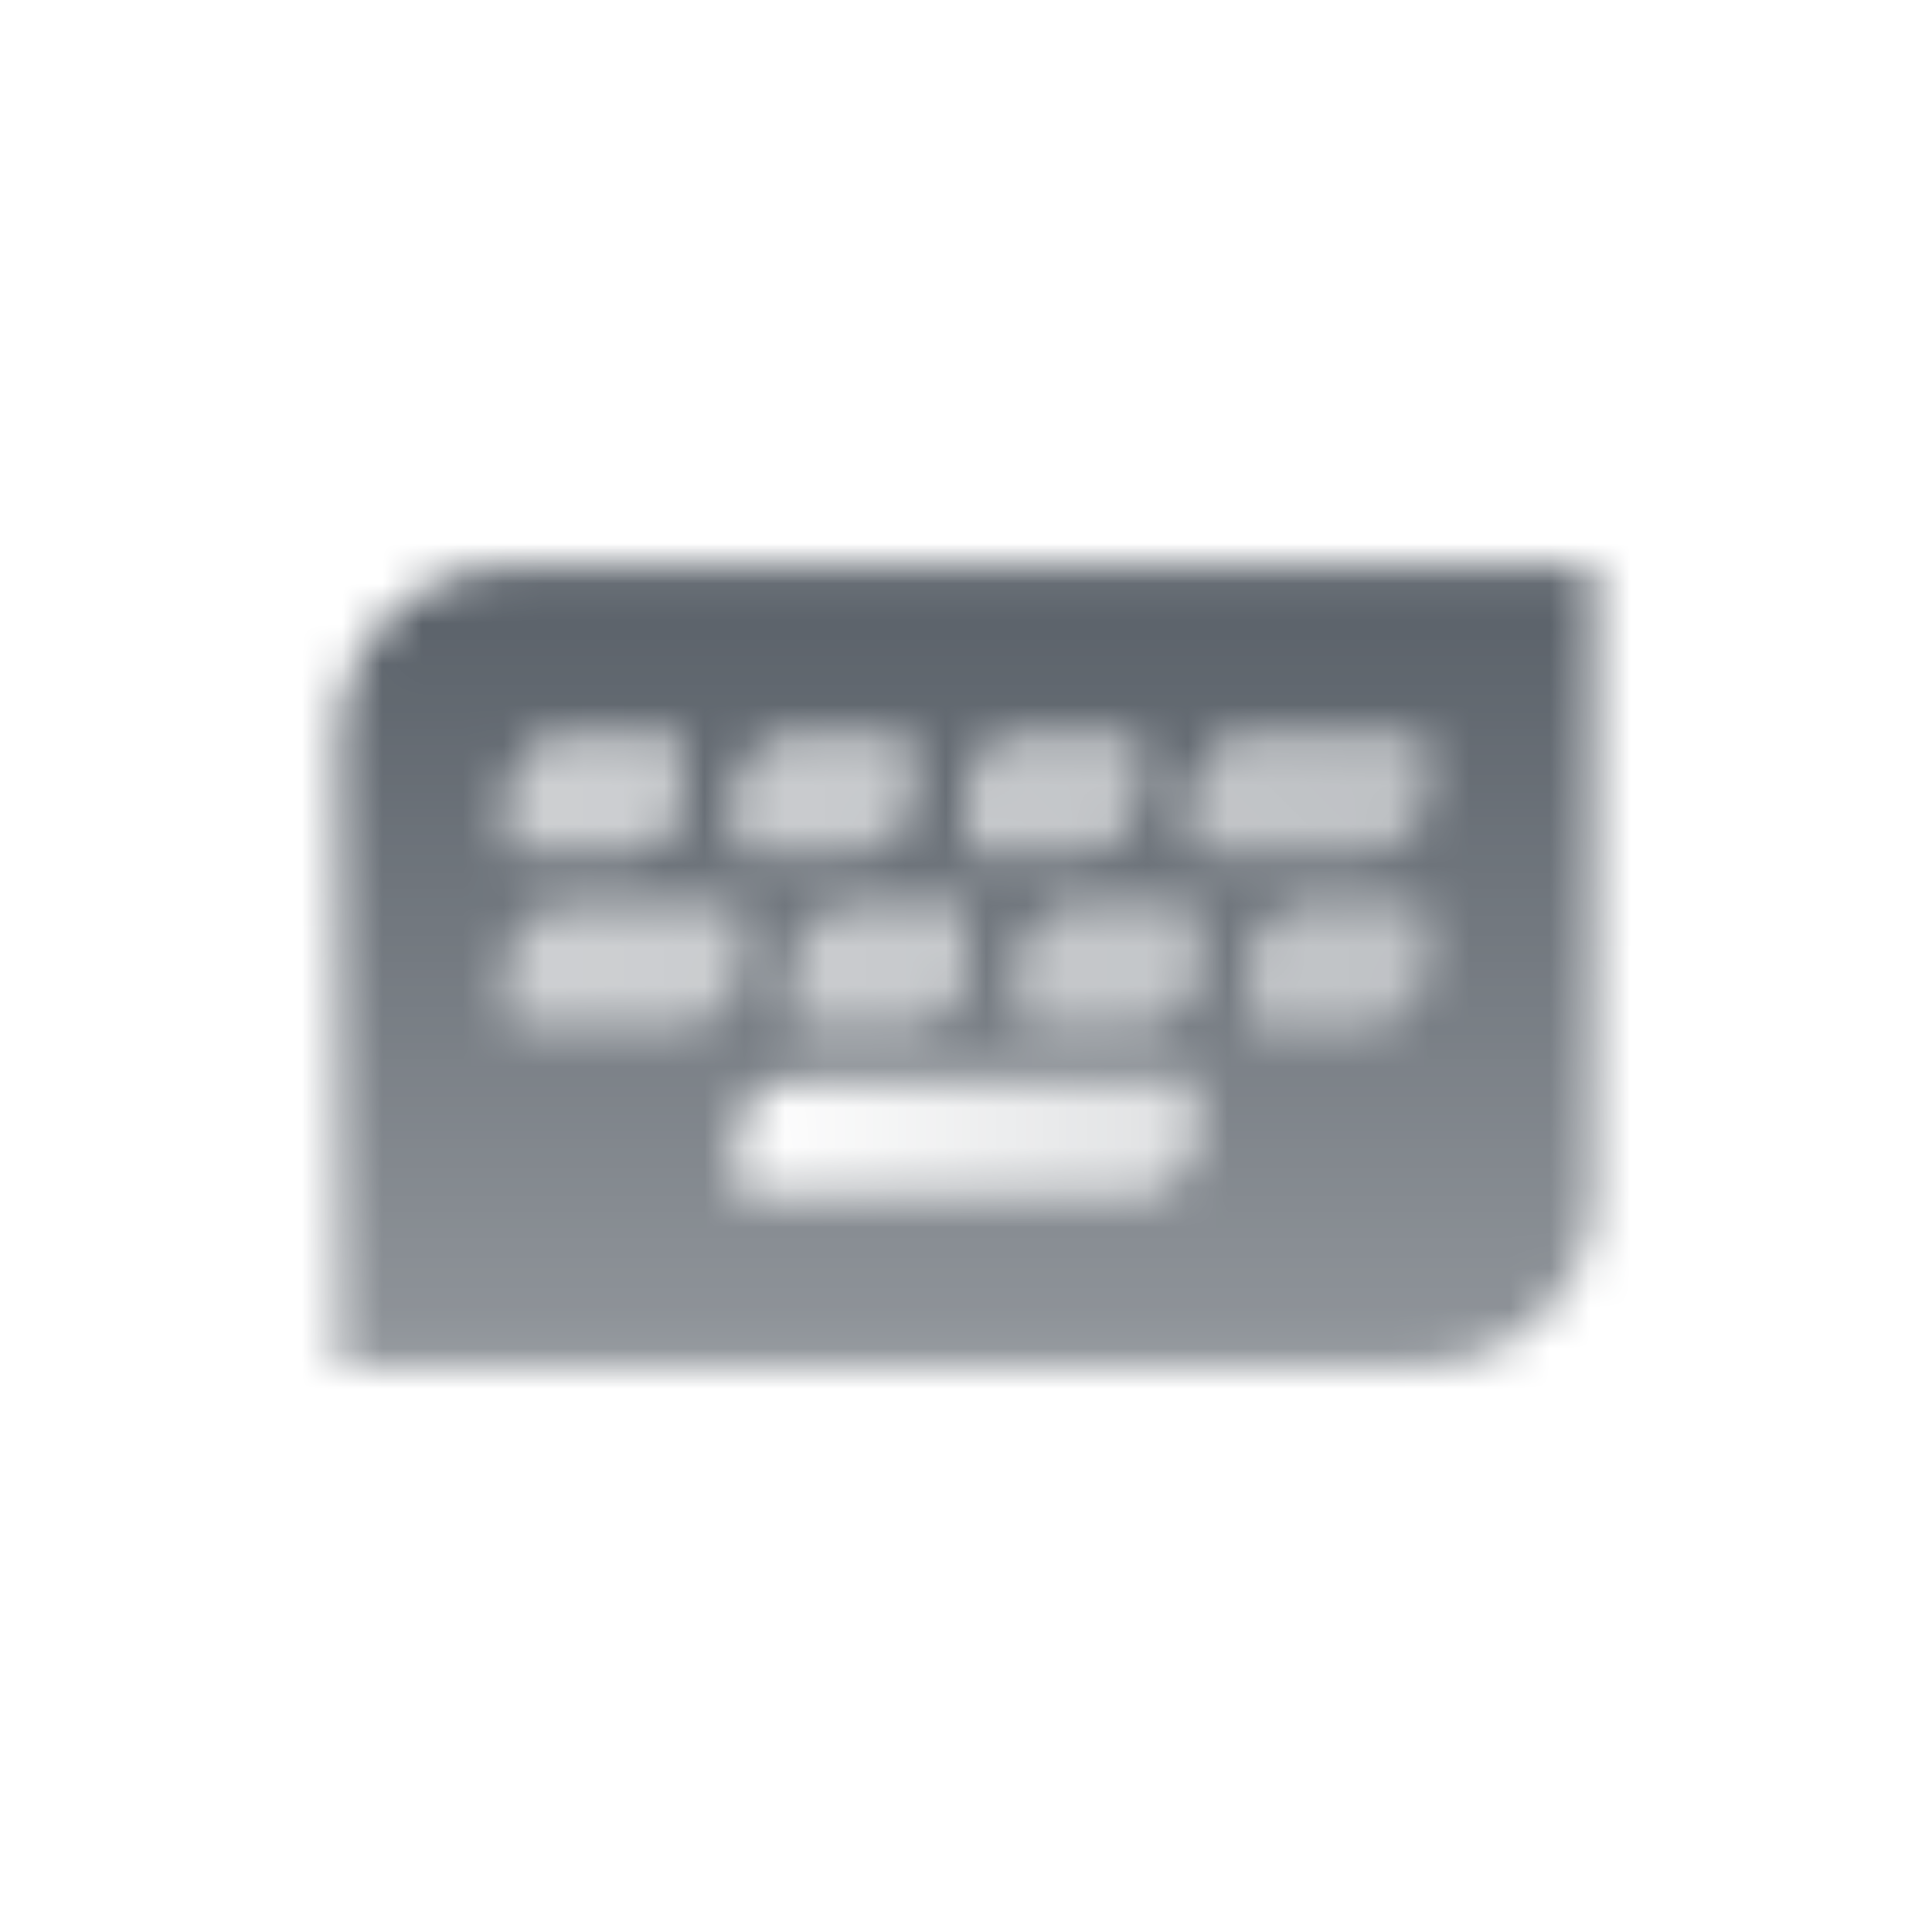
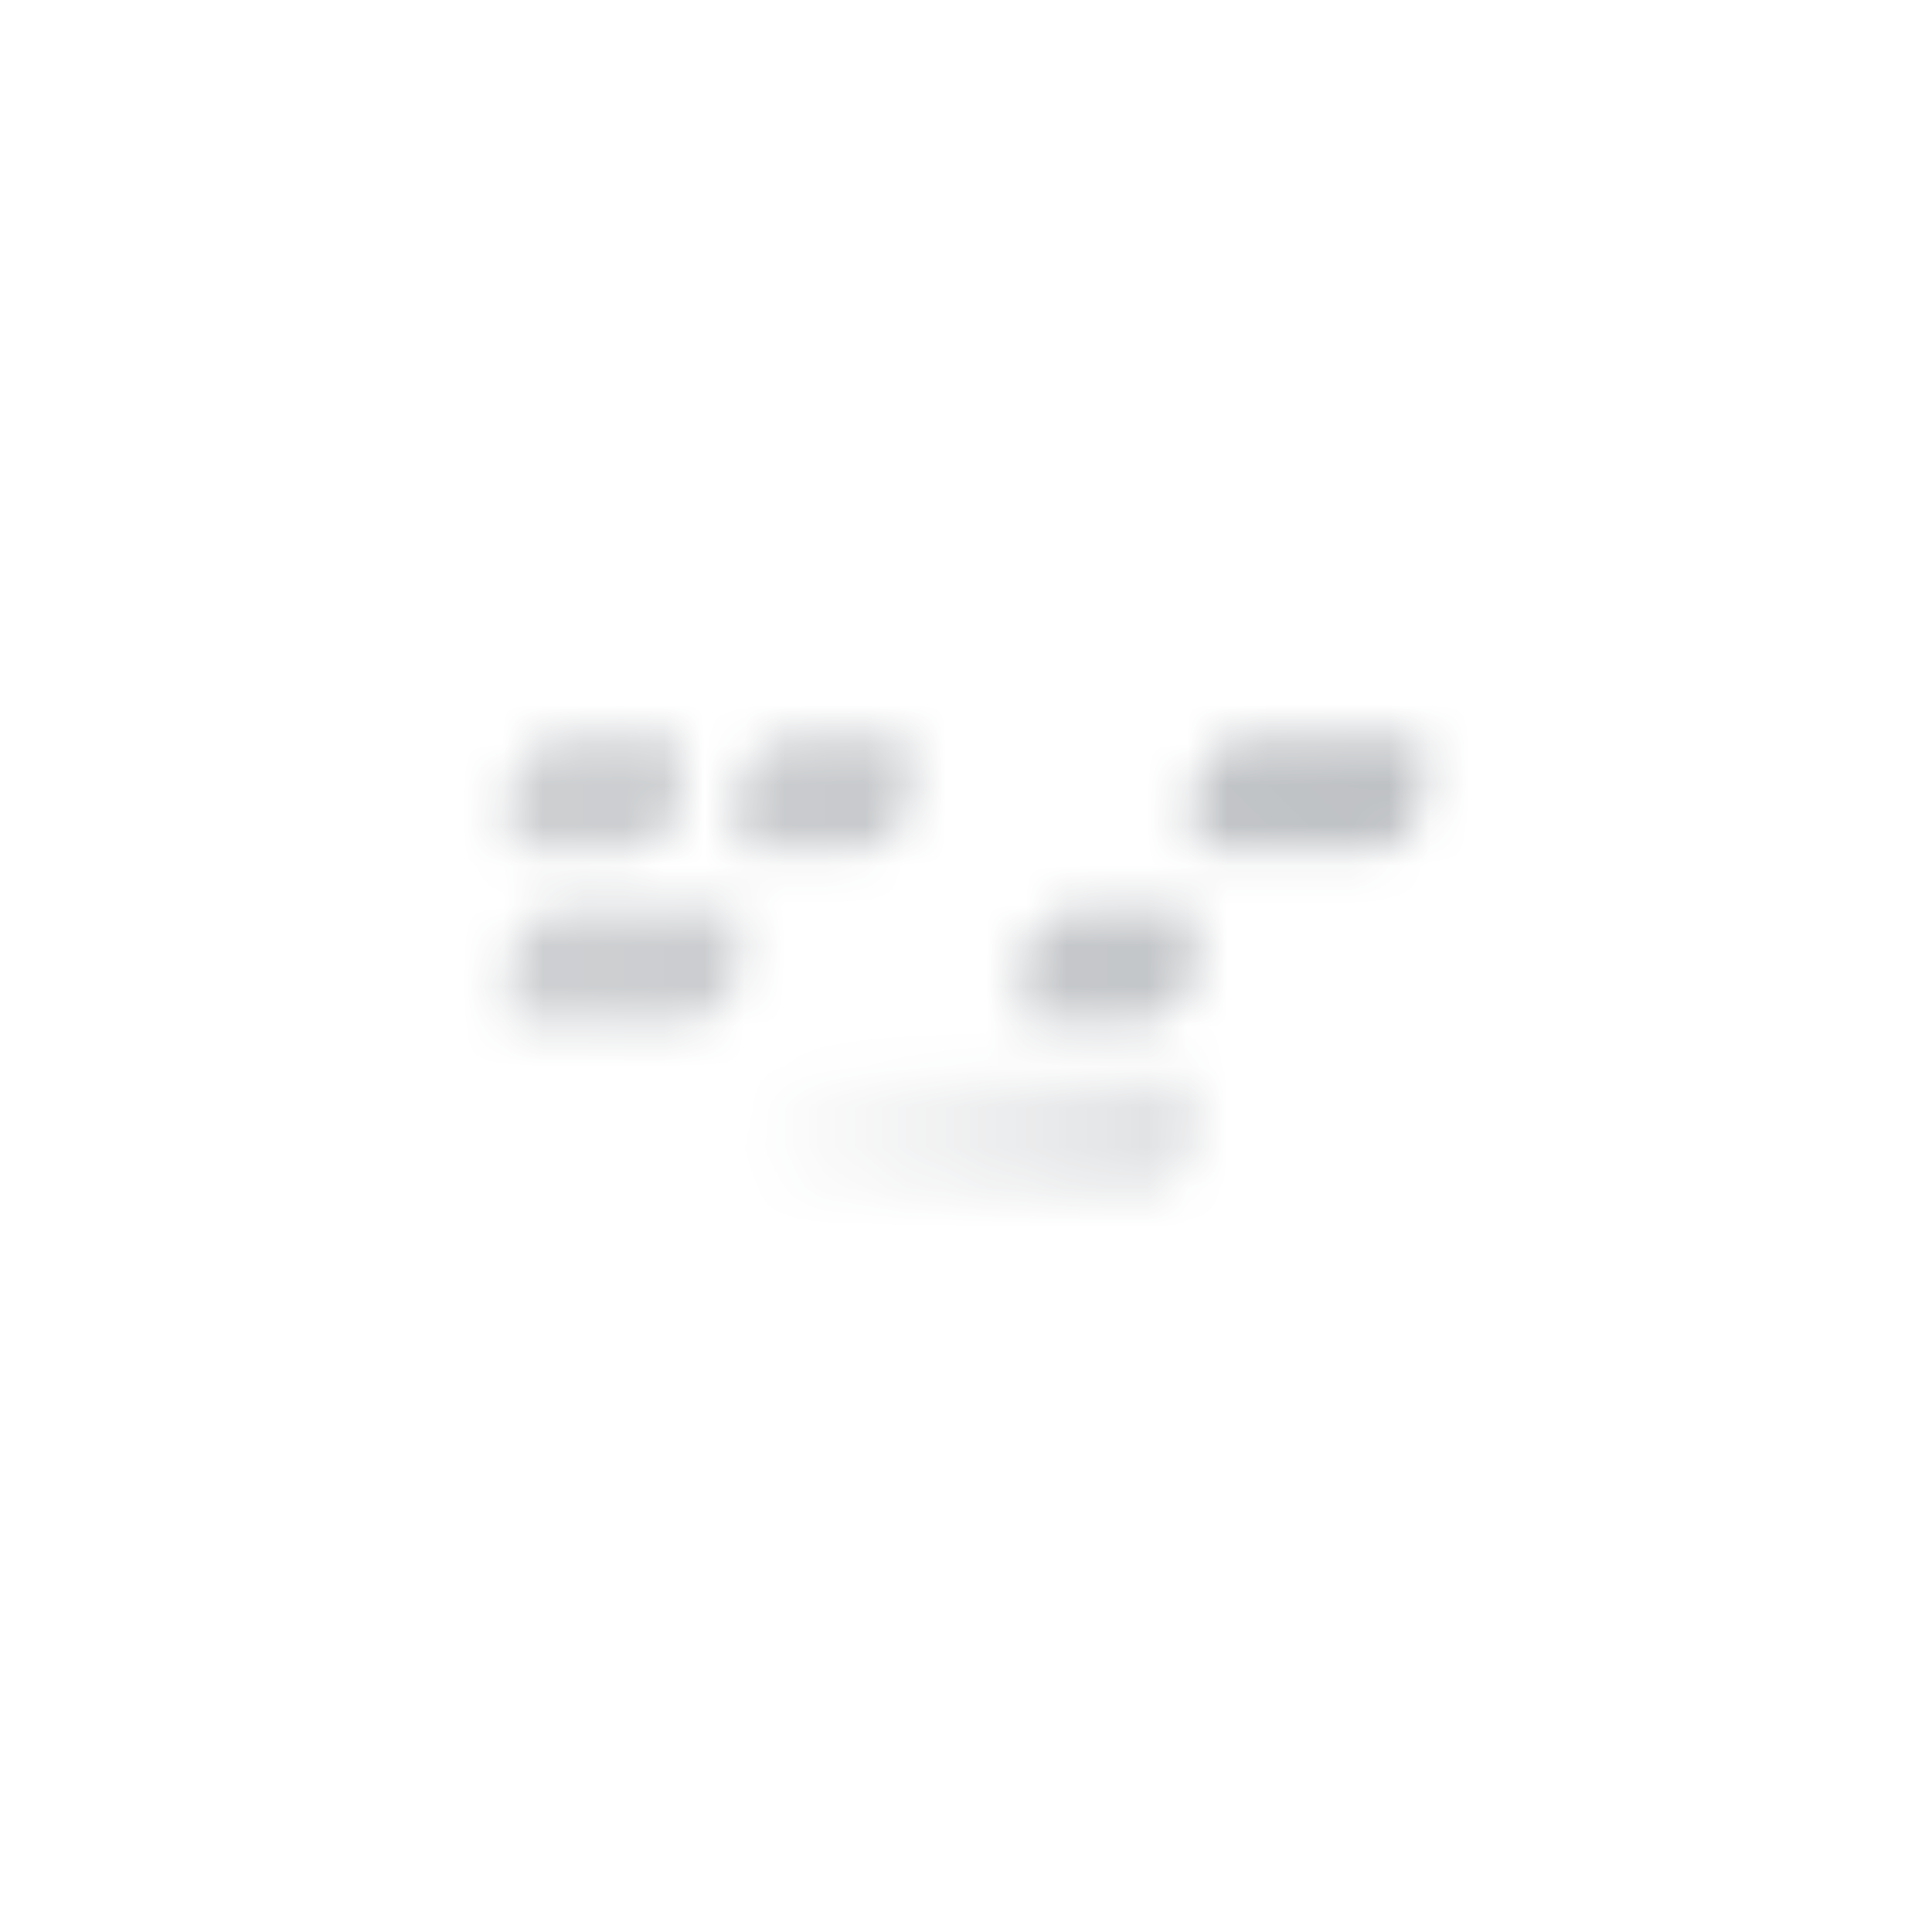
<svg xmlns="http://www.w3.org/2000/svg" width="48" height="48" viewBox="0 0 48 48" fill="none">
  <mask id="mask0_659_1788" style="mask-type:alpha" maskUnits="userSpaceOnUse" x="7" y="7" width="34" height="34">
-     <path fill-rule="evenodd" clip-rule="evenodd" d="M12.667 14.082C10.32 14.082 8.417 15.985 8.417 18.332V33.915H35.334C37.681 33.915 39.584 32.013 39.584 29.665V14.082H12.667ZM29.667 19.749C29.667 18.966 30.301 18.332 31.084 18.332H35.334V19.749C35.334 20.531 34.699 21.165 33.917 21.165H29.667V19.749ZM14.084 22.582C13.301 22.582 12.667 23.216 12.667 23.999V25.415H16.917C17.699 25.415 18.334 24.781 18.334 23.999V22.582H14.084ZM19.75 26.832C18.968 26.832 18.334 27.466 18.334 28.249V29.665H28.25C29.033 29.665 29.667 29.031 29.667 28.249V26.832H19.75ZM21.167 22.582C20.385 22.582 19.75 23.216 19.75 23.999V25.415H22.584C23.366 25.415 24 24.781 24 23.999V22.582H21.167ZM12.667 19.749C12.667 18.966 13.301 18.332 14.084 18.332H16.917V19.749C16.917 20.531 16.283 21.165 15.5 21.165H12.667V19.749ZM26.834 22.582C26.051 22.582 25.417 23.216 25.417 23.999V25.415H28.25C29.033 25.415 29.667 24.781 29.667 23.999V22.582H26.834ZM18.334 19.749C18.334 18.966 18.968 18.332 19.75 18.332H22.584V19.749C22.584 20.531 21.949 21.165 21.167 21.165H18.334V19.749ZM32.5 22.582C31.718 22.582 31.084 23.216 31.084 23.999V25.415H33.917C34.699 25.415 35.334 24.781 35.334 23.999V22.582H32.5ZM24 19.749C24 18.966 24.635 18.332 25.417 18.332H28.25V19.749C28.25 20.531 27.616 21.165 26.834 21.165H24V19.749Z" fill="url(#paint0_linear_659_1788)" />
    <path d="M31.084 18.332C30.301 18.332 29.667 18.966 29.667 19.749V21.165H33.917C34.699 21.165 35.334 20.531 35.334 19.749V18.332H31.084Z" fill="url(#paint1_linear_659_1788)" />
    <path d="M14.084 22.582C13.301 22.582 12.667 23.216 12.667 23.999V25.415H16.917C17.699 25.415 18.334 24.781 18.334 23.999V22.582H14.084Z" fill="url(#paint2_linear_659_1788)" />
-     <path d="M19.75 23.999C19.75 23.216 20.385 22.582 21.167 22.582H24V23.999C24 24.781 23.366 25.415 22.584 25.415H19.75V23.999Z" fill="url(#paint3_linear_659_1788)" />
    <path d="M14.084 18.332C13.301 18.332 12.667 18.966 12.667 19.749V21.165H15.5C16.283 21.165 16.917 20.531 16.917 19.749V18.332H14.084Z" fill="url(#paint4_linear_659_1788)" />
    <path d="M25.417 23.999C25.417 23.216 26.051 22.582 26.834 22.582H29.667V23.999C29.667 24.781 29.033 25.415 28.25 25.415H25.417V23.999Z" fill="url(#paint5_linear_659_1788)" />
    <path d="M19.75 18.332C18.968 18.332 18.334 18.966 18.334 19.749V21.165H21.167C21.949 21.165 22.584 20.531 22.584 19.749V18.332H19.75Z" fill="url(#paint6_linear_659_1788)" />
-     <path d="M31.084 23.999C31.084 23.216 31.718 22.582 32.5 22.582H35.334V23.999C35.334 24.781 34.699 25.415 33.917 25.415H31.084V23.999Z" fill="url(#paint7_linear_659_1788)" />
-     <path d="M25.417 18.332C24.635 18.332 24 18.966 24 19.749V21.165H26.834C27.616 21.165 28.25 20.531 28.25 19.749V18.332H25.417Z" fill="url(#paint8_linear_659_1788)" />
    <path d="M18.333 28.249C18.333 27.466 18.967 26.832 19.75 26.832H29.666V28.249C29.666 29.031 29.032 29.665 28.25 29.665H18.333V28.249Z" fill="url(#paint9_linear_659_1788)" />
  </mask>
  <g mask="url(#mask0_659_1788)">
    <rect x="7" y="7" width="34" height="34" fill="#5C636B" />
  </g>
  <defs>
    <linearGradient id="paint0_linear_659_1788" x1="24" y1="15.499" x2="24" y2="32.499" gradientUnits="userSpaceOnUse">
      <stop />
      <stop offset="1" stop-opacity="0.7" />
    </linearGradient>
    <linearGradient id="paint1_linear_659_1788" x1="35.334" y1="18.332" x2="12.667" y2="25.415" gradientUnits="userSpaceOnUse">
      <stop stop-opacity="0.4" />
      <stop offset="1" stop-opacity="0.3" />
    </linearGradient>
    <linearGradient id="paint2_linear_659_1788" x1="35.334" y1="18.332" x2="12.667" y2="25.415" gradientUnits="userSpaceOnUse">
      <stop stop-opacity="0.4" />
      <stop offset="1" stop-opacity="0.3" />
    </linearGradient>
    <linearGradient id="paint3_linear_659_1788" x1="35.334" y1="18.332" x2="12.667" y2="25.415" gradientUnits="userSpaceOnUse">
      <stop stop-opacity="0.4" />
      <stop offset="1" stop-opacity="0.3" />
    </linearGradient>
    <linearGradient id="paint4_linear_659_1788" x1="35.334" y1="18.332" x2="12.667" y2="25.415" gradientUnits="userSpaceOnUse">
      <stop stop-opacity="0.4" />
      <stop offset="1" stop-opacity="0.3" />
    </linearGradient>
    <linearGradient id="paint5_linear_659_1788" x1="35.334" y1="18.332" x2="12.667" y2="25.415" gradientUnits="userSpaceOnUse">
      <stop stop-opacity="0.4" />
      <stop offset="1" stop-opacity="0.3" />
    </linearGradient>
    <linearGradient id="paint6_linear_659_1788" x1="35.334" y1="18.332" x2="12.667" y2="25.415" gradientUnits="userSpaceOnUse">
      <stop stop-opacity="0.4" />
      <stop offset="1" stop-opacity="0.3" />
    </linearGradient>
    <linearGradient id="paint7_linear_659_1788" x1="35.334" y1="18.332" x2="12.667" y2="25.415" gradientUnits="userSpaceOnUse">
      <stop stop-opacity="0.4" />
      <stop offset="1" stop-opacity="0.3" />
    </linearGradient>
    <linearGradient id="paint8_linear_659_1788" x1="35.334" y1="18.332" x2="12.667" y2="25.415" gradientUnits="userSpaceOnUse">
      <stop stop-opacity="0.4" />
      <stop offset="1" stop-opacity="0.3" />
    </linearGradient>
    <linearGradient id="paint9_linear_659_1788" x1="29.666" y1="28.249" x2="18.333" y2="28.249" gradientUnits="userSpaceOnUse">
      <stop stop-opacity="0.2" />
      <stop offset="1" stop-opacity="0" />
    </linearGradient>
  </defs>
</svg>